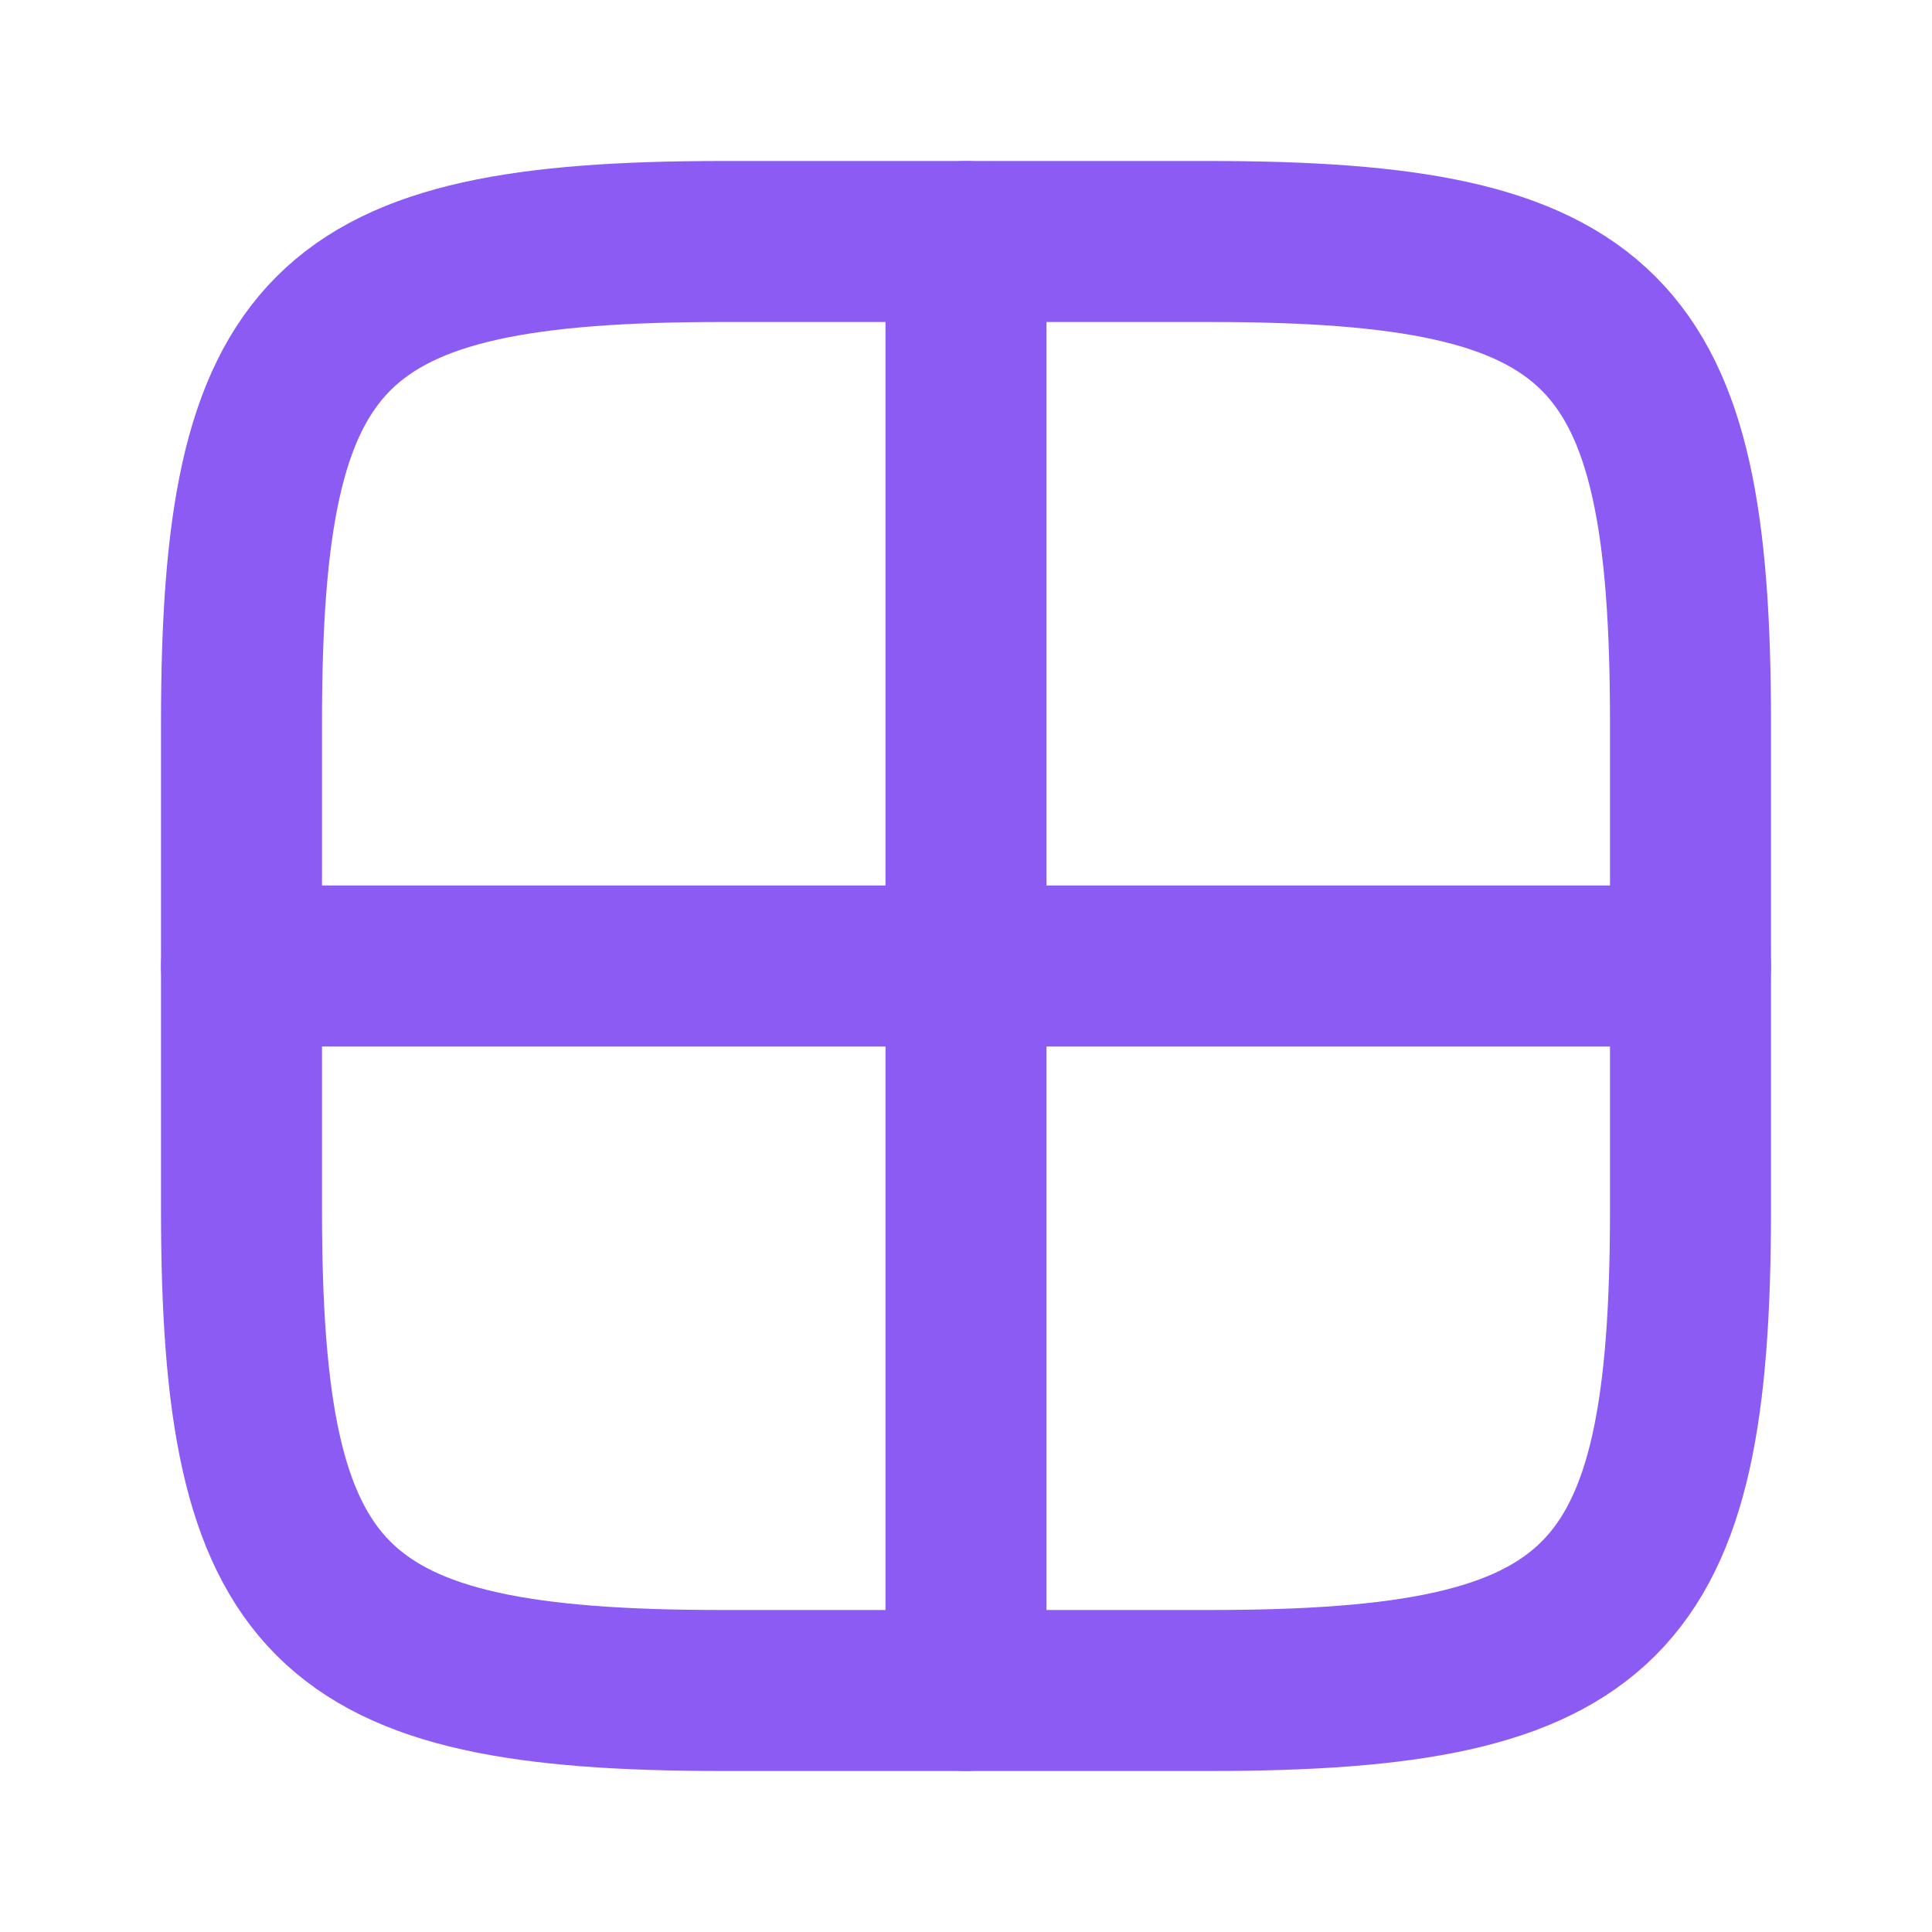
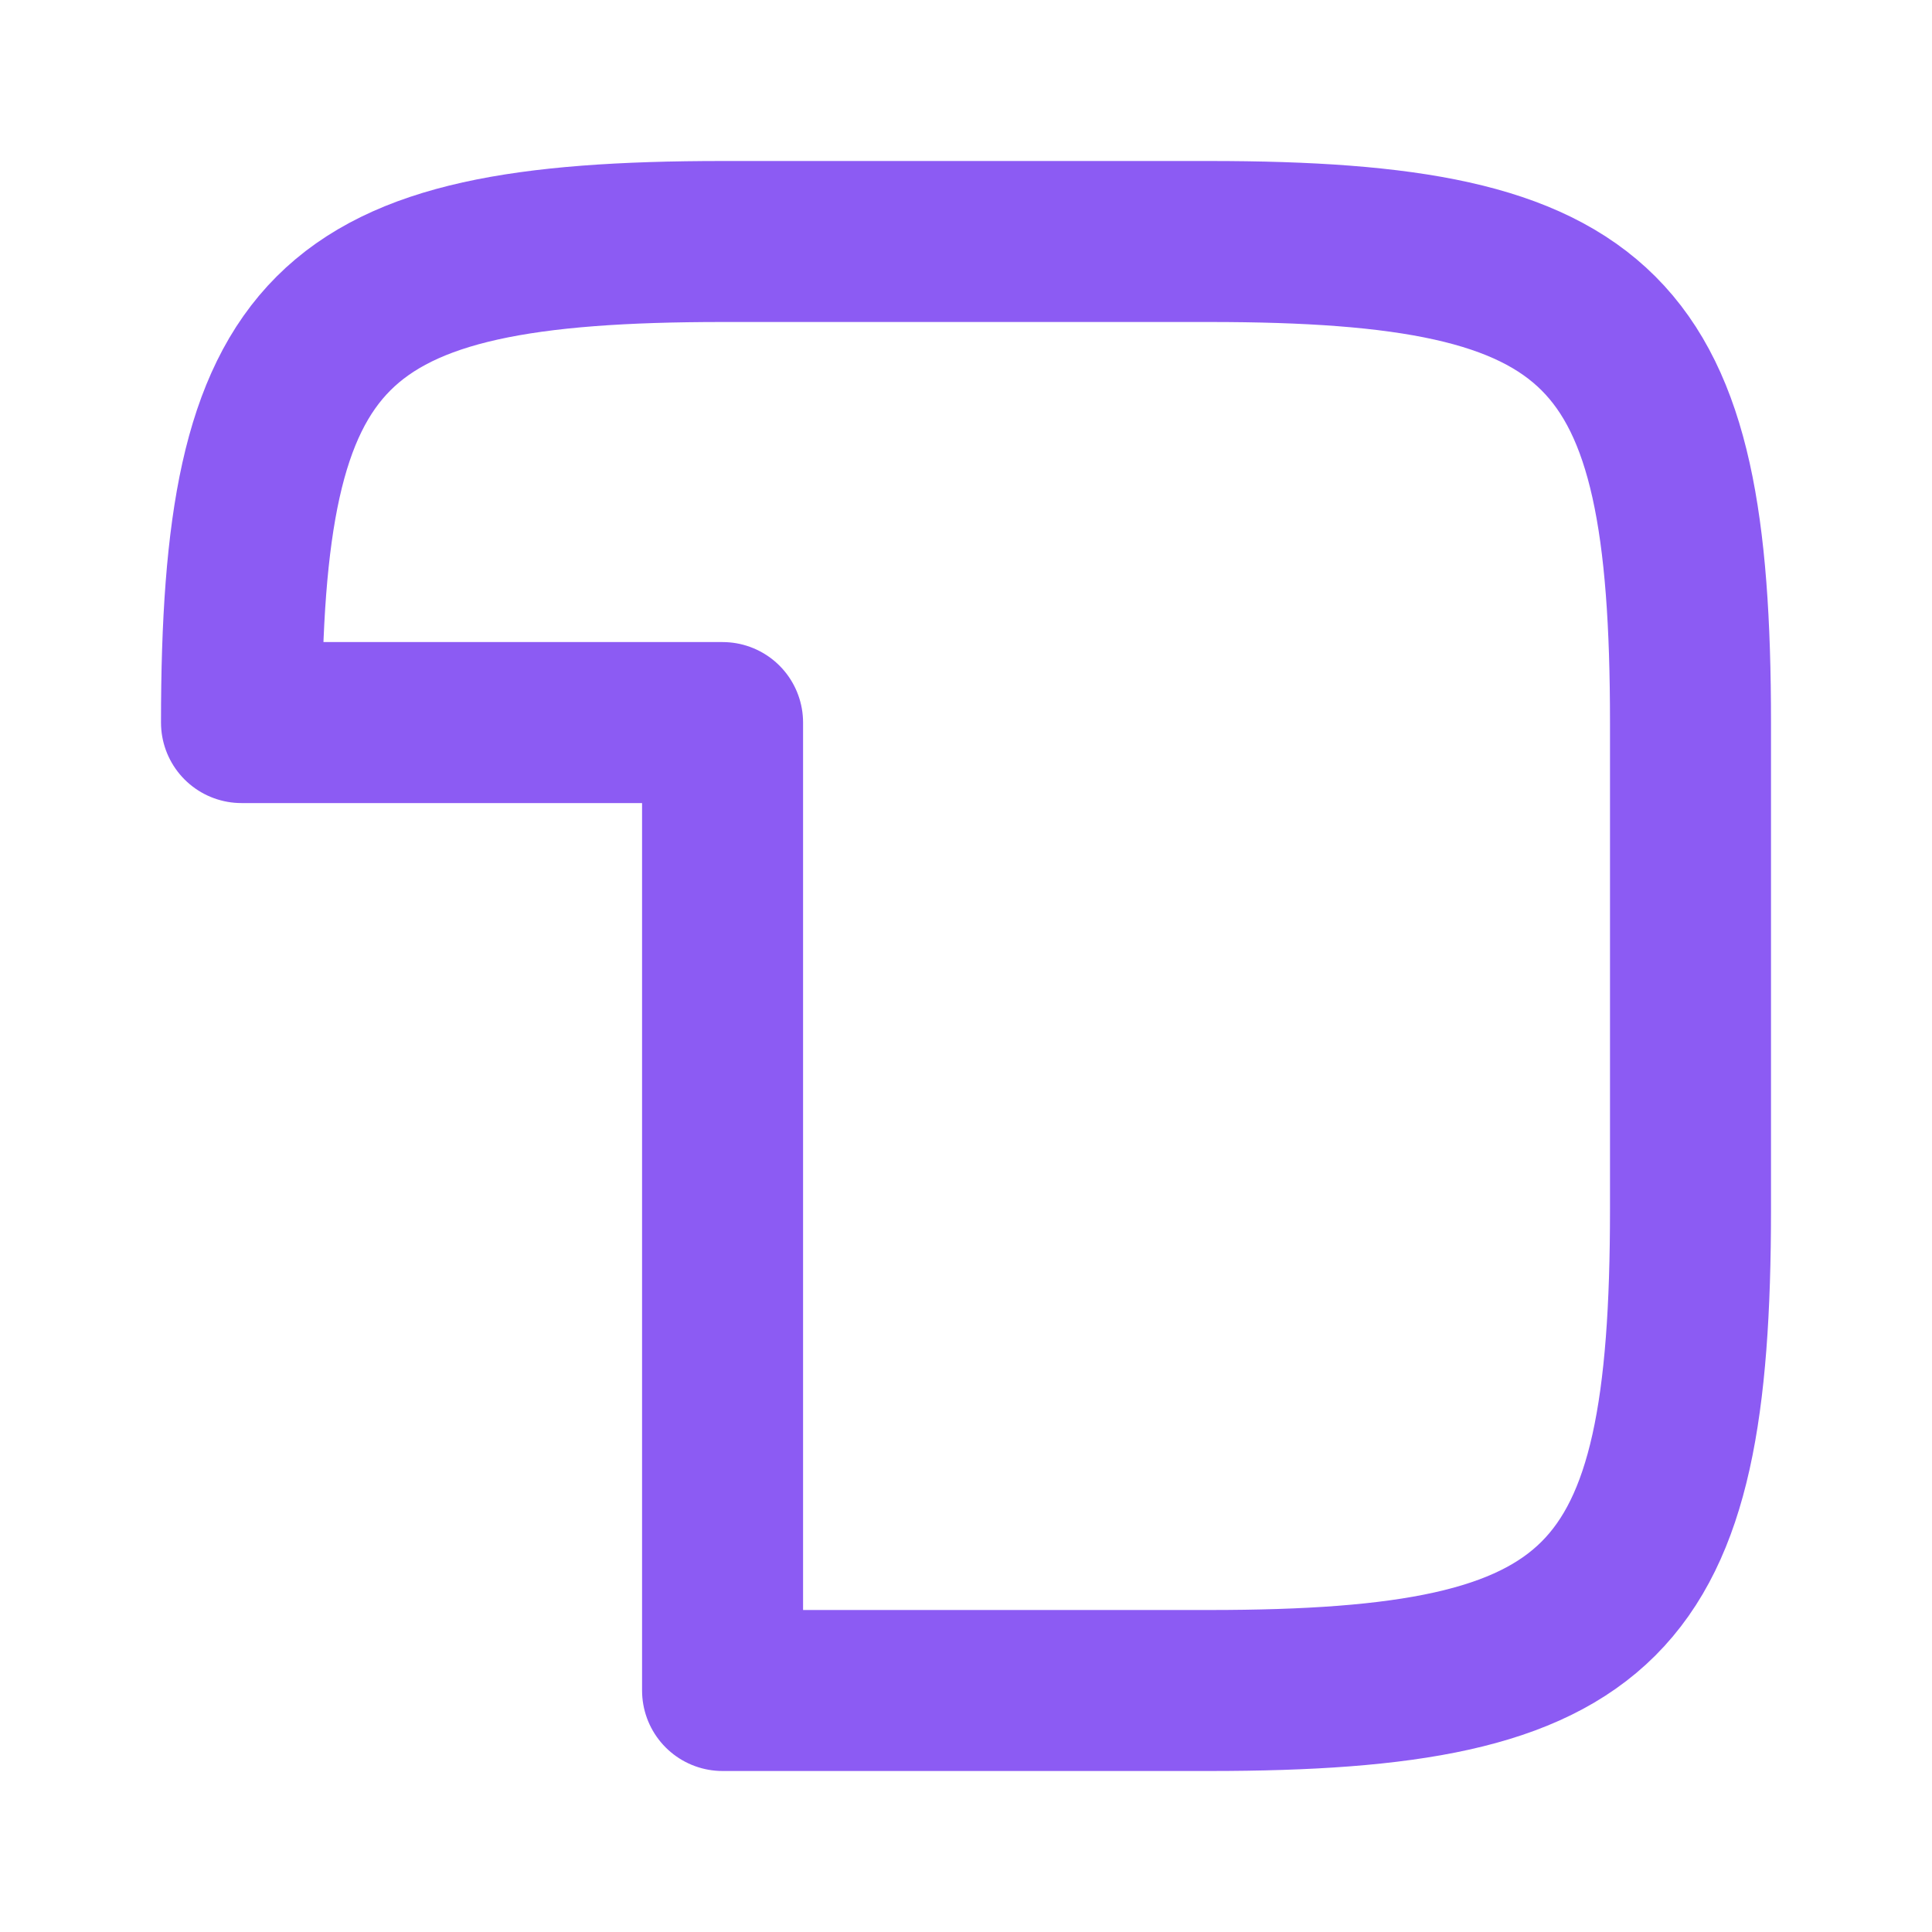
<svg xmlns="http://www.w3.org/2000/svg" width="24" height="24" viewBox="0 0 24 24" fill="none">
-   <path d="M3 8.976C3 4.055 4.055 3 8.976 3H15.024C19.945 3 21 4.055 21 8.976V15.024C21 19.945 19.945 21 15.024 21H8.976C4.055 21 3 19.945 3 15.024V8.976Z" stroke="#8C5BF3" stroke-width="2" stroke-linecap="round" stroke-linejoin="round" />
-   <path d="M12 3V21" stroke="#8C5BF3" stroke-width="2" stroke-linecap="round" stroke-linejoin="round" />
-   <path d="M21 12H3" stroke="#8C5BF3" stroke-width="2" stroke-linecap="round" stroke-linejoin="round" />
+   <path d="M3 8.976C3 4.055 4.055 3 8.976 3H15.024C19.945 3 21 4.055 21 8.976V15.024C21 19.945 19.945 21 15.024 21H8.976V8.976Z" stroke="#8C5BF3" stroke-width="2" stroke-linecap="round" stroke-linejoin="round" />
</svg>